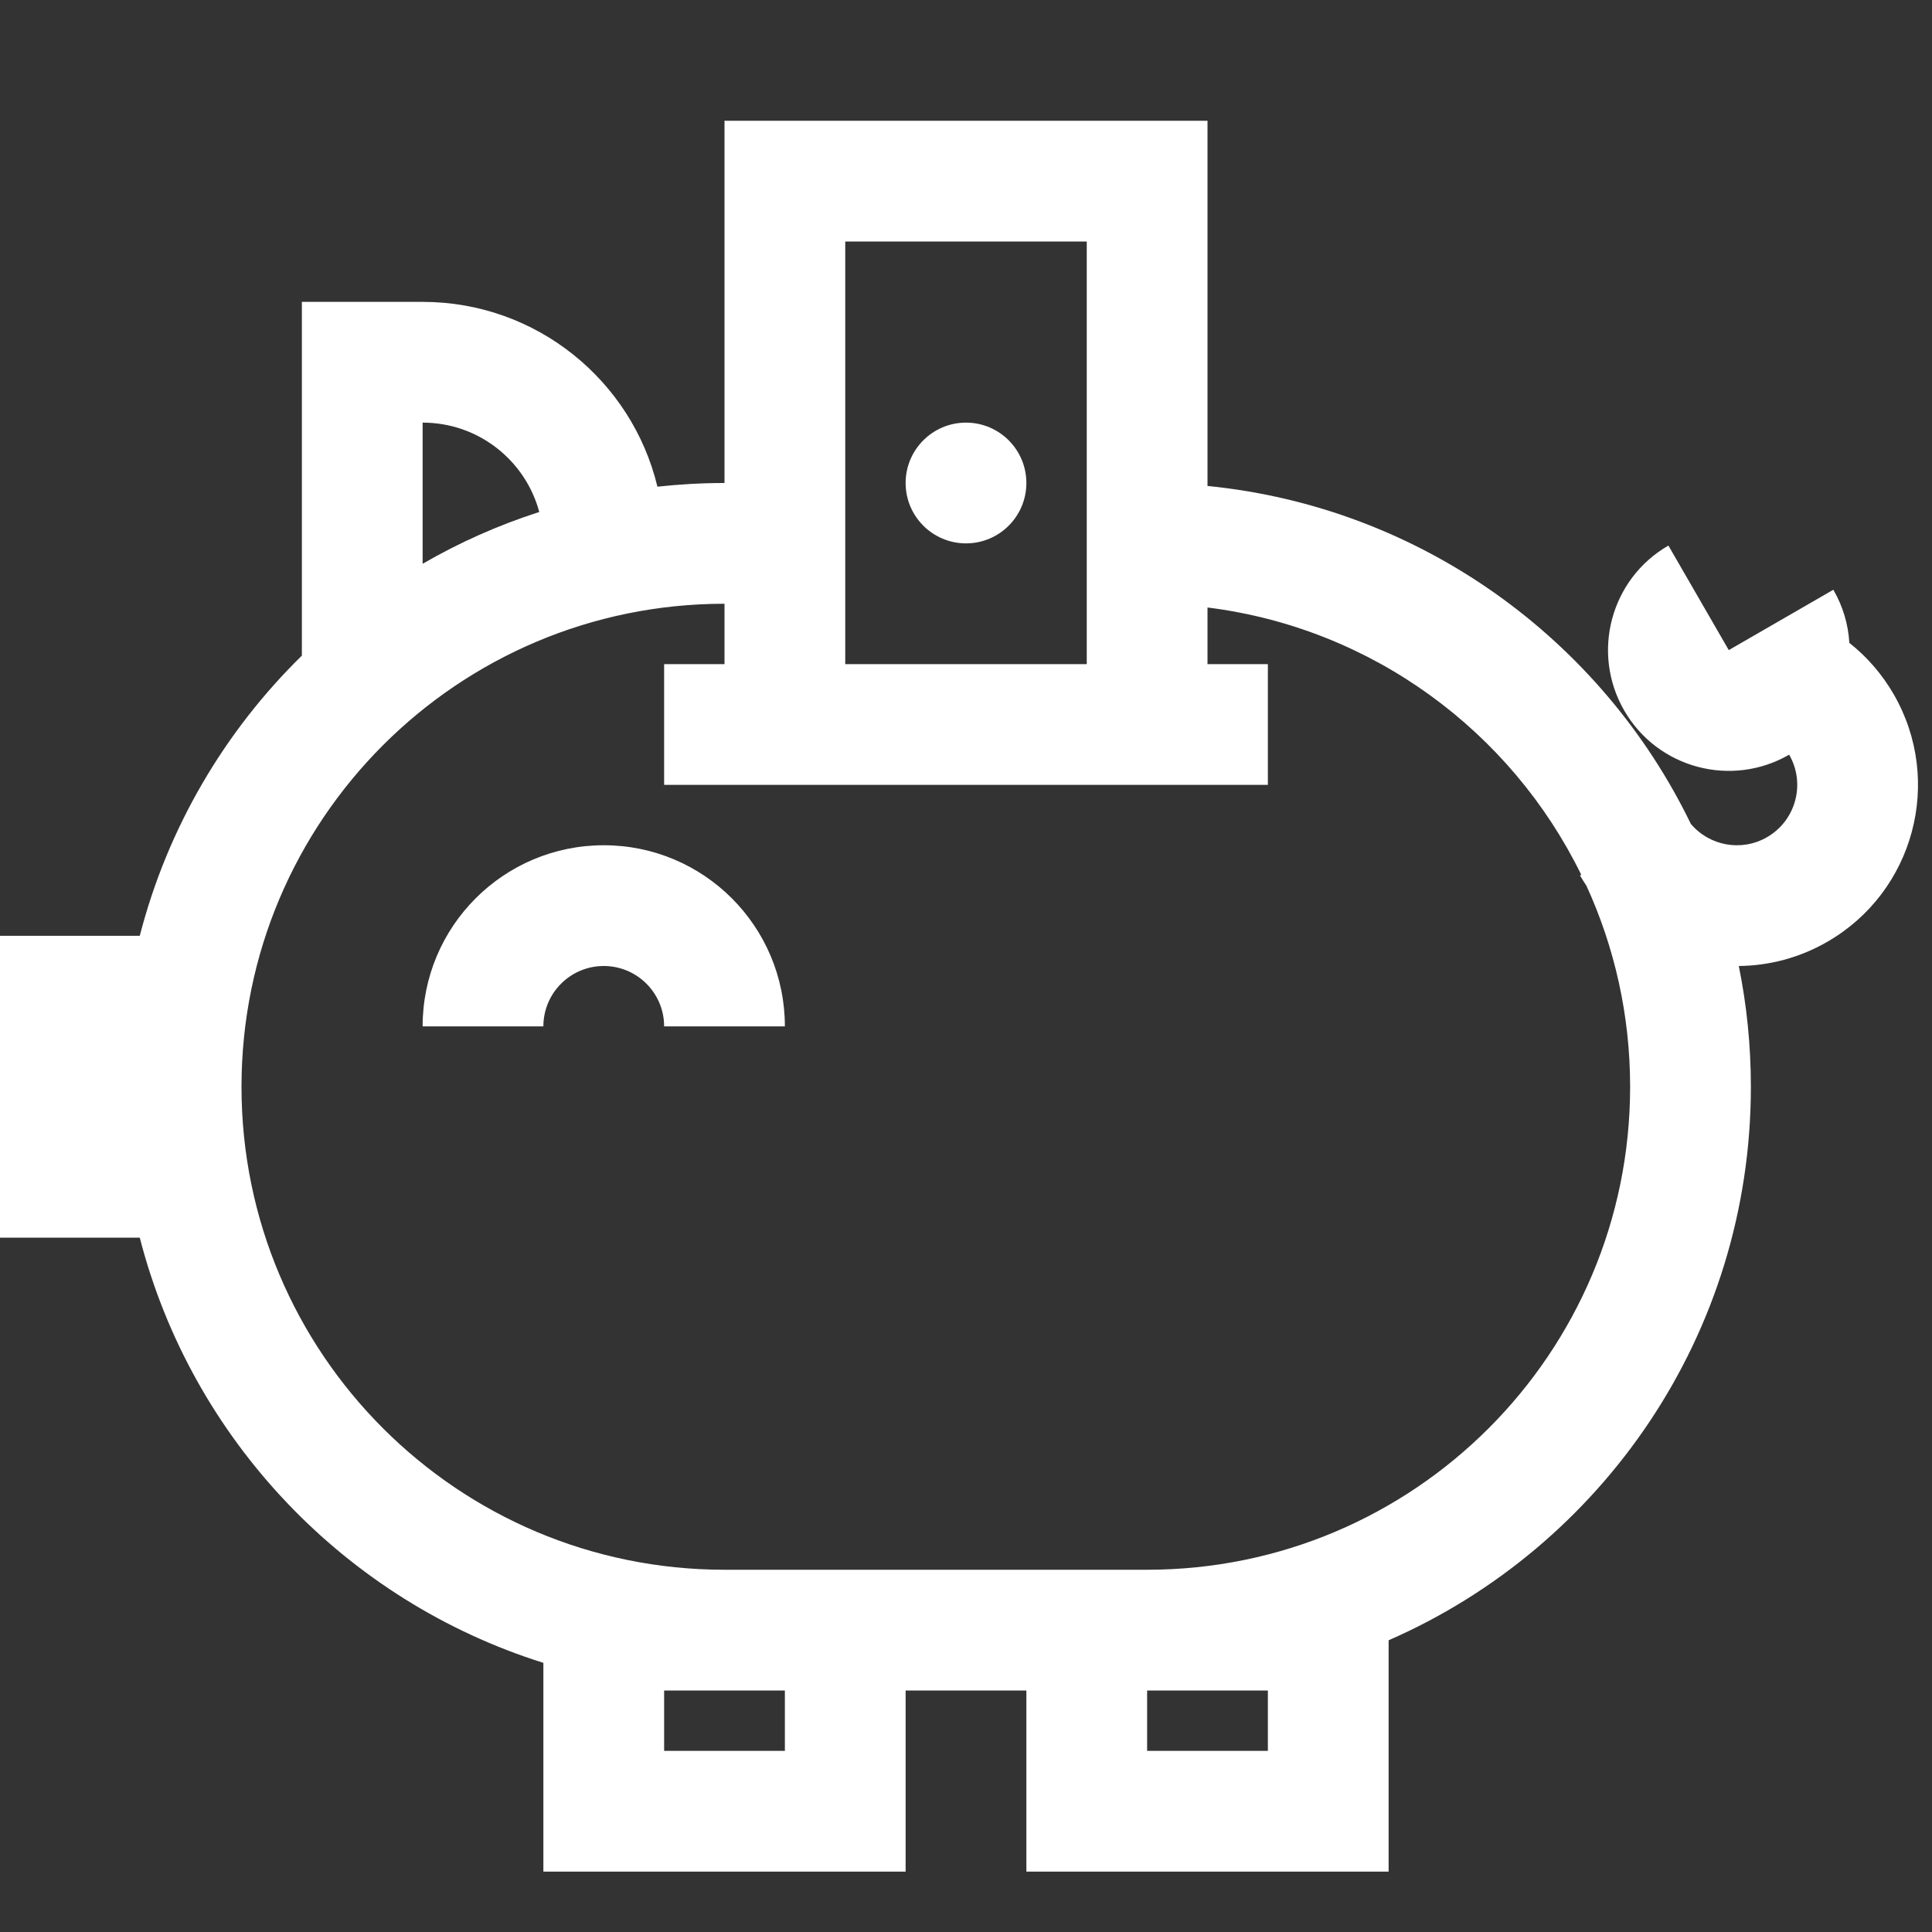
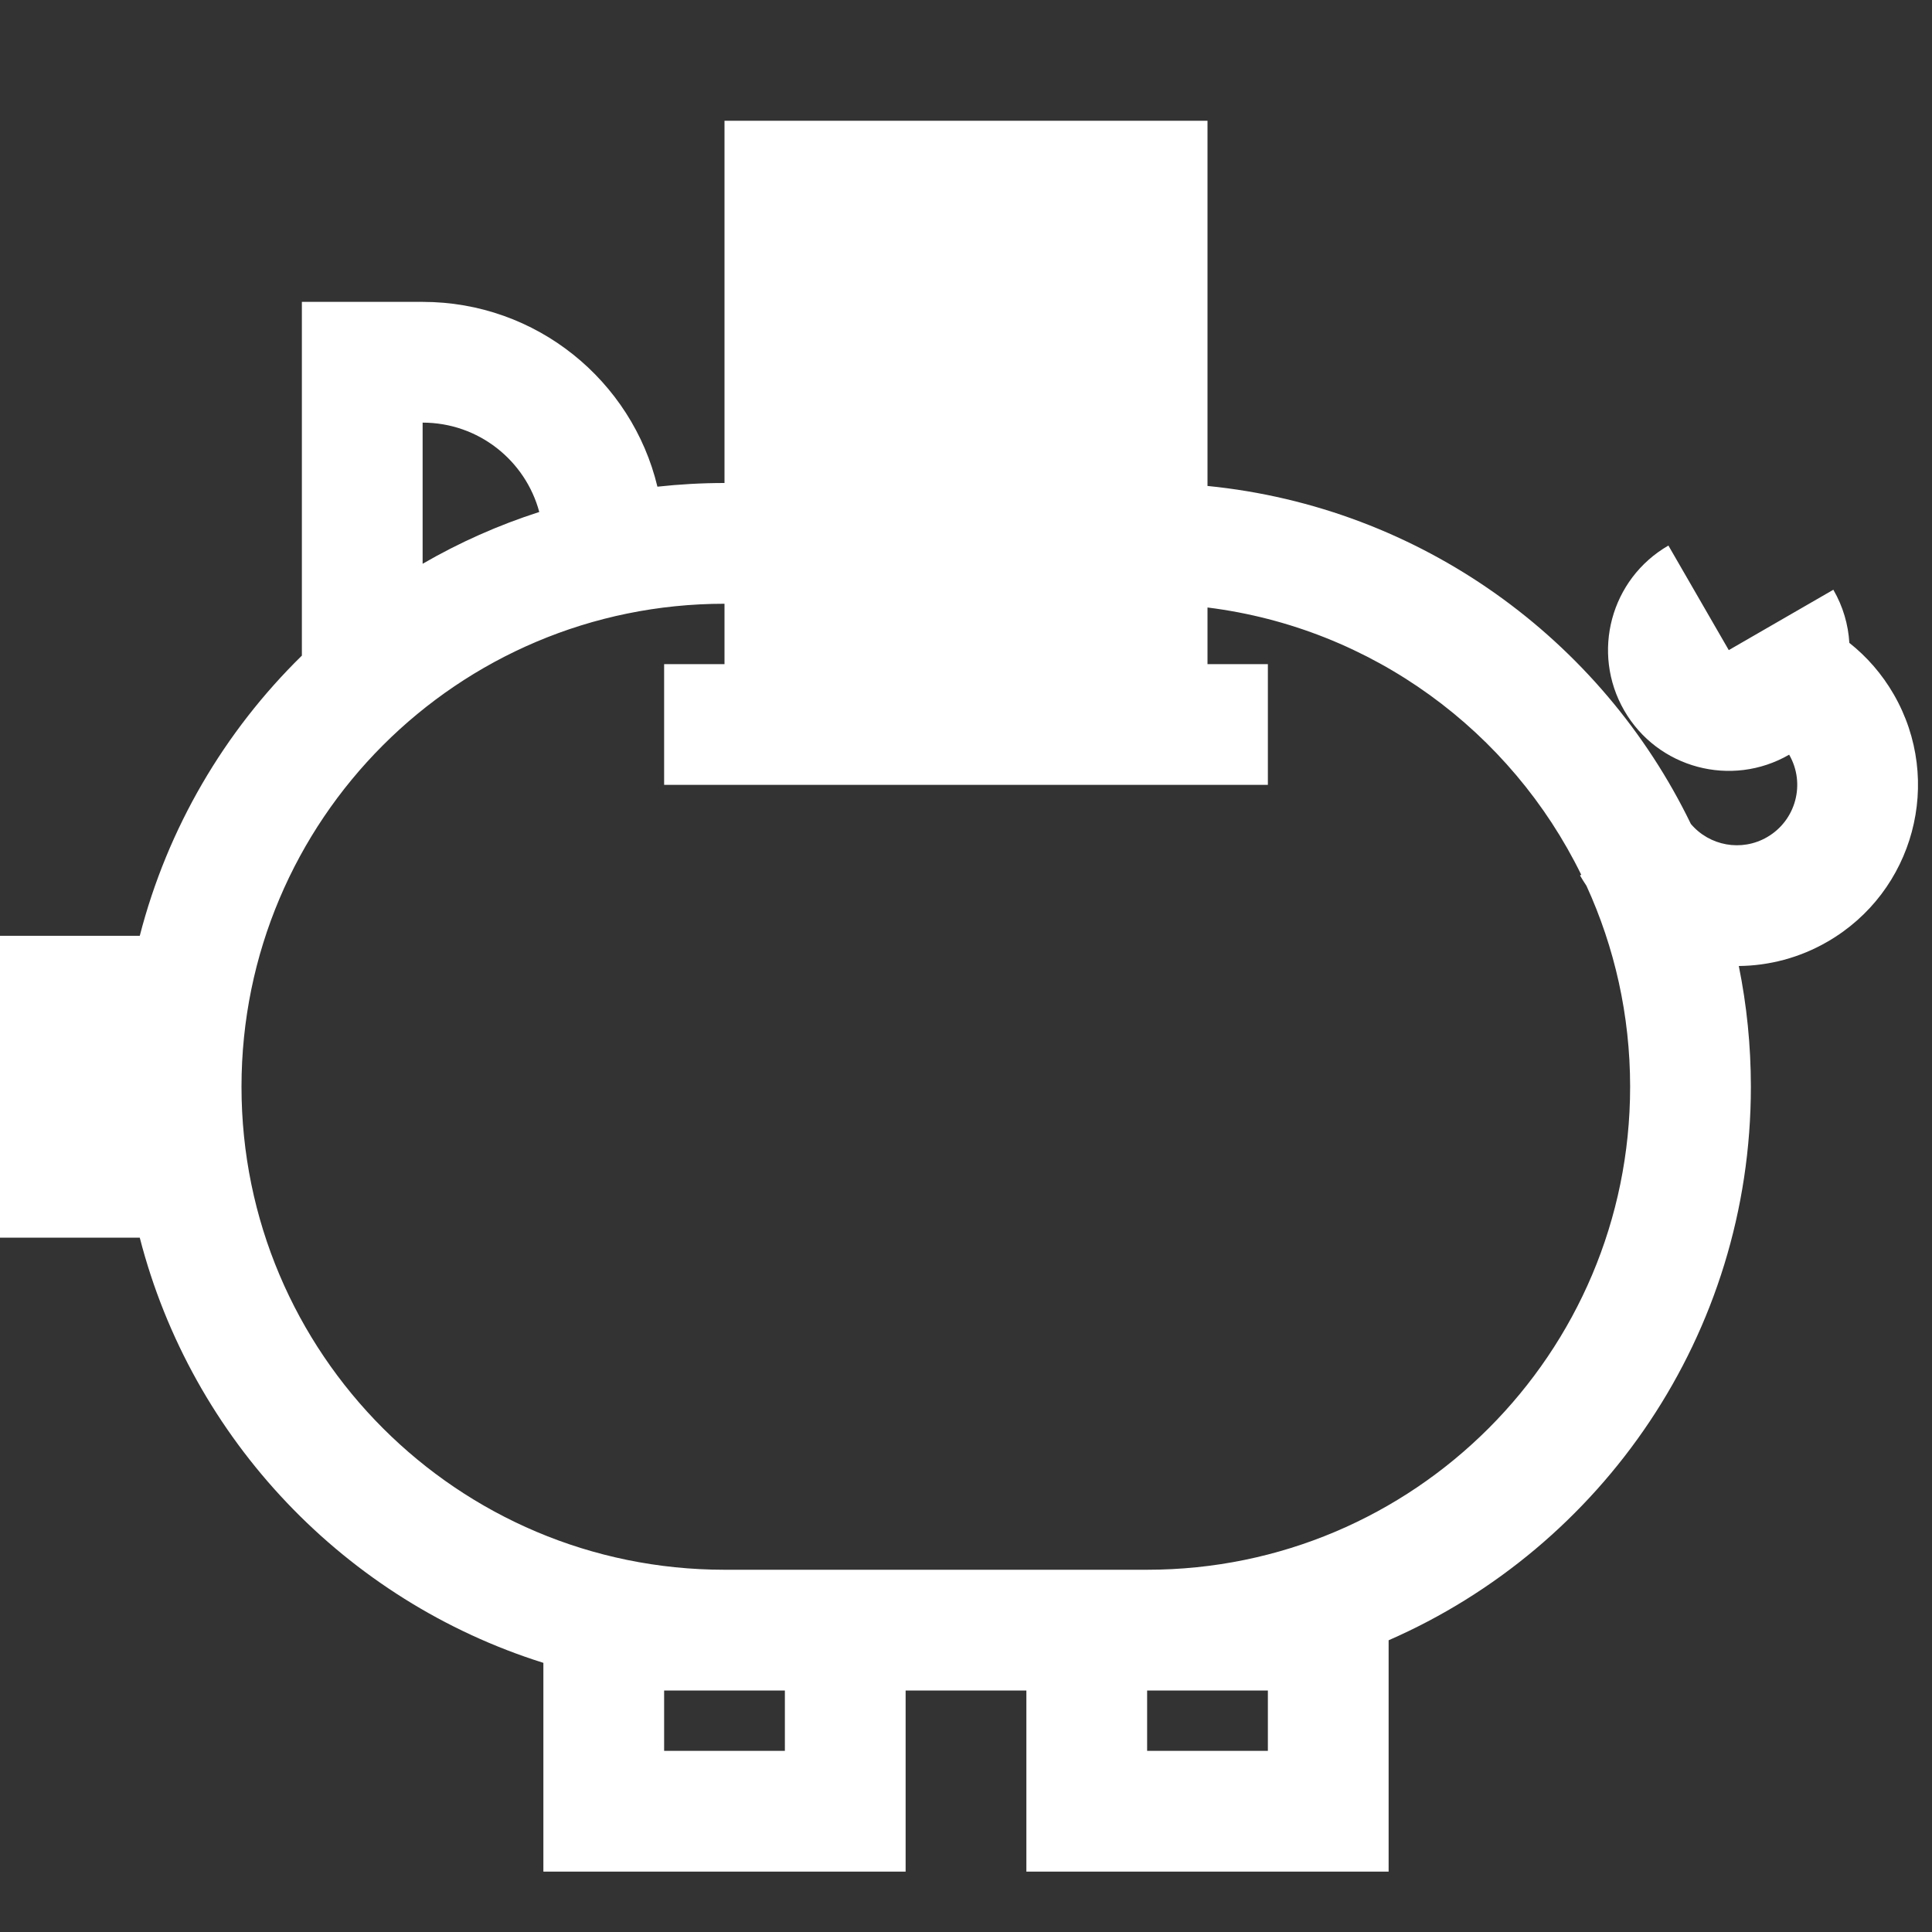
<svg xmlns="http://www.w3.org/2000/svg" width="32" height="32" viewBox="0 0 32 32" fill="none">
  <rect x="0" y="0" width="32" height="32" fill="#333333" stroke="none" />
-   <path d="M9 17C9 16.448 9.448 16 10 16C10.552 16 11 16.448 11 17H13C13 15.343 11.657 14 10 14C8.343 14 7 15.343 7 17H9Z" fill="white" />
  <path d="M17 8C17 8.552 16.552 9 16 9C15.448 9 15 8.552 15 8C15 7.448 15.448 7 16 7C16.552 7 17 7.448 17 8Z" fill="white" />
-   <path fill-rule="evenodd" clip-rule="evenodd" d="M20 2H12V8C11.624 8 11.254 8.021 10.889 8.061C10.467 6.305 8.886 5 7 5H5V10.859C3.72 12.113 2.776 13.71 2.315 15.5H0V20.5H2.315C3.176 23.846 5.725 26.514 9 27.542V31H15V28H17V31H23V27.168C26.532 25.625 29 22.101 29 18C29 17.315 28.931 16.646 28.8 16C29.299 15.995 29.805 15.866 30.268 15.598C31.703 14.77 32.194 12.935 31.366 11.5C31.172 11.164 30.921 10.877 30.631 10.648C30.613 10.347 30.527 10.046 30.366 9.768L28.634 10.768L27.634 9.036C26.677 9.588 26.35 10.811 26.902 11.768C27.454 12.725 28.677 13.052 29.634 12.5C29.91 12.978 29.746 13.59 29.268 13.866C28.843 14.112 28.312 14.009 28.006 13.647C26.525 10.59 23.533 8.4 20 8.049V2ZM26.17 14.5L26.19 14.488C25.029 12.115 22.728 10.402 20 10.062V11H21V13H11V11H12V10C7.582 10 4 13.582 4 18C4 22.418 7.582 26 12 26H19C23.418 26 27 22.418 27 18C27 16.813 26.741 15.686 26.277 14.672C26.24 14.617 26.204 14.559 26.17 14.5ZM18 11V4H14V11H18ZM7 7C7.925 7 8.703 7.627 8.932 8.48C8.253 8.698 7.606 8.987 7 9.338V7ZM19 29V28H21V29H19ZM13 28V29H11V28H13Z" fill="white" />
+   <path fill-rule="evenodd" clip-rule="evenodd" d="M20 2H12V8C11.624 8 11.254 8.021 10.889 8.061C10.467 6.305 8.886 5 7 5H5V10.859C3.72 12.113 2.776 13.71 2.315 15.5H0V20.5H2.315C3.176 23.846 5.725 26.514 9 27.542V31H15V28H17V31H23V27.168C26.532 25.625 29 22.101 29 18C29 17.315 28.931 16.646 28.8 16C29.299 15.995 29.805 15.866 30.268 15.598C31.703 14.77 32.194 12.935 31.366 11.5C31.172 11.164 30.921 10.877 30.631 10.648C30.613 10.347 30.527 10.046 30.366 9.768L28.634 10.768L27.634 9.036C26.677 9.588 26.35 10.811 26.902 11.768C27.454 12.725 28.677 13.052 29.634 12.5C29.91 12.978 29.746 13.59 29.268 13.866C28.843 14.112 28.312 14.009 28.006 13.647C26.525 10.59 23.533 8.4 20 8.049V2ZM26.17 14.5L26.19 14.488C25.029 12.115 22.728 10.402 20 10.062V11H21V13H11V11H12V10C7.582 10 4 13.582 4 18C4 22.418 7.582 26 12 26H19C23.418 26 27 22.418 27 18C27 16.813 26.741 15.686 26.277 14.672C26.24 14.617 26.204 14.559 26.17 14.5ZM18 11V4V11H18ZM7 7C7.925 7 8.703 7.627 8.932 8.48C8.253 8.698 7.606 8.987 7 9.338V7ZM19 29V28H21V29H19ZM13 28V29H11V28H13Z" fill="white" />
</svg>